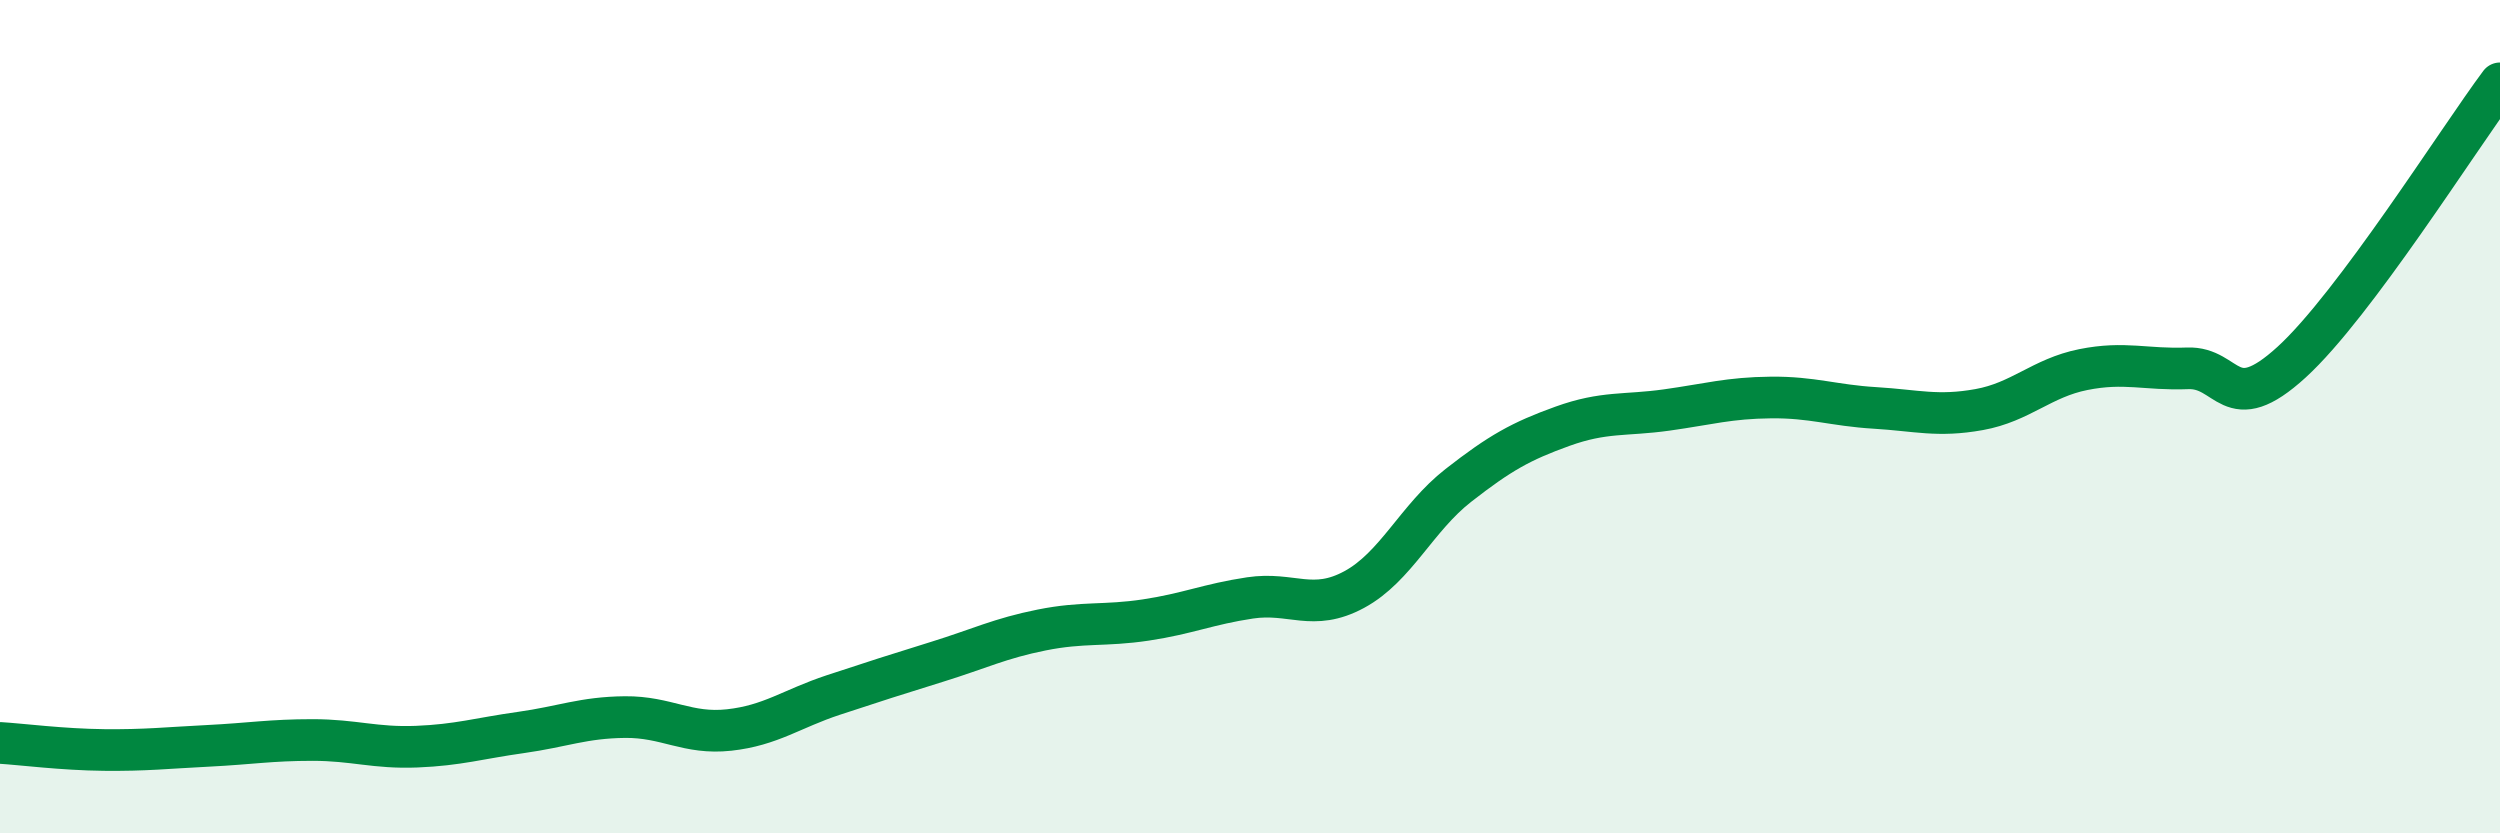
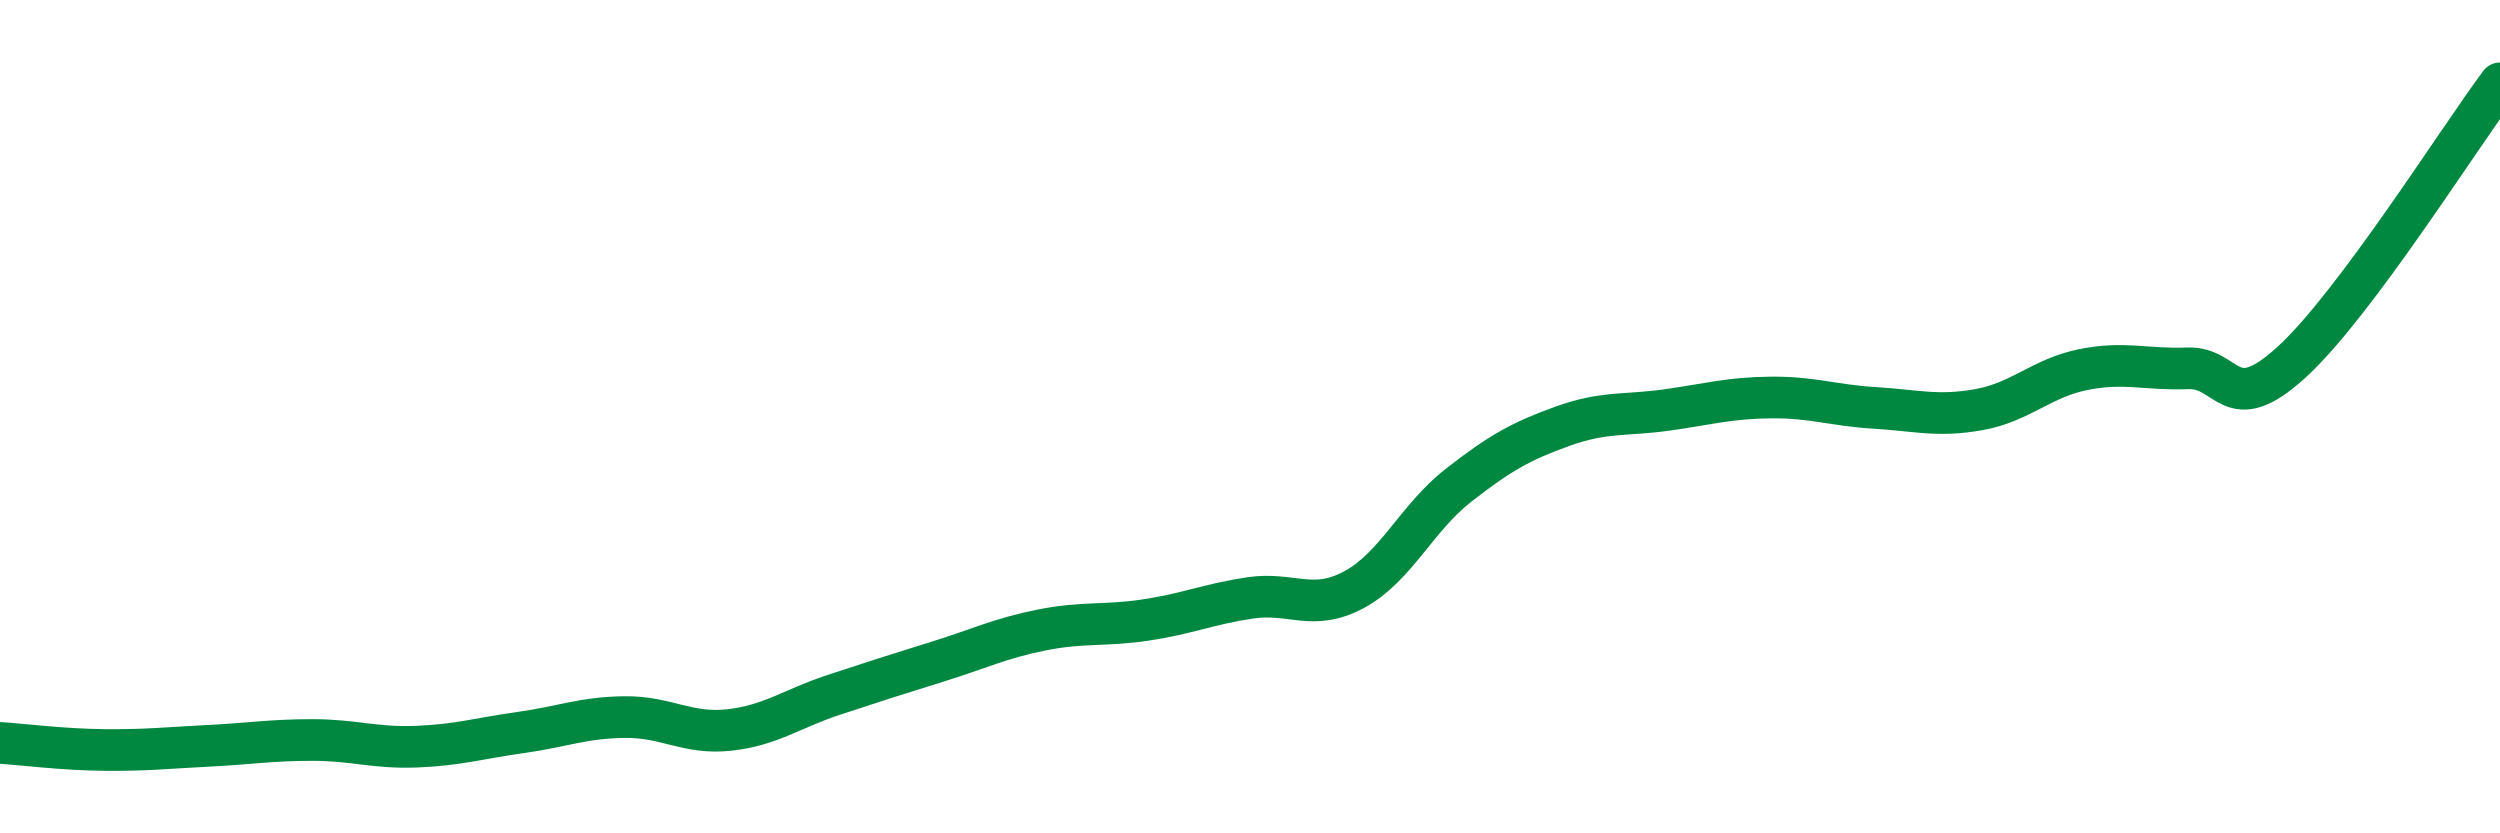
<svg xmlns="http://www.w3.org/2000/svg" width="60" height="20" viewBox="0 0 60 20">
-   <path d="M 0,17.83 C 0.5,17.86 1.5,17.99 2.5,18 C 3.5,18.01 4,17.95 5,17.9 C 6,17.85 6.5,17.76 7.5,17.76 C 8.5,17.76 9,17.96 10,17.92 C 11,17.88 11.5,17.72 12.5,17.58 C 13.5,17.44 14,17.22 15,17.21 C 16,17.2 16.5,17.63 17.5,17.52 C 18.5,17.41 19,17.01 20,16.68 C 21,16.35 21.5,16.19 22.5,15.88 C 23.5,15.57 24,15.32 25,15.12 C 26,14.92 26.5,15.03 27.5,14.88 C 28.5,14.73 29,14.5 30,14.35 C 31,14.2 31.5,14.69 32.5,14.15 C 33.5,13.61 34,12.43 35,11.65 C 36,10.87 36.5,10.59 37.5,10.23 C 38.5,9.87 39,9.98 40,9.84 C 41,9.7 41.5,9.55 42.5,9.54 C 43.5,9.53 44,9.73 45,9.79 C 46,9.85 46.5,10.01 47.5,9.83 C 48.5,9.65 49,9.07 50,8.87 C 51,8.67 51.5,8.88 52.5,8.84 C 53.5,8.8 53.5,10.06 55,8.69 C 56.5,7.32 59,3.34 60,2L60 20L0 20Z" fill="#008740" opacity="0.1" stroke-linecap="round" stroke-linejoin="round" />
  <path d="M 0,17.83 C 0.5,17.86 1.5,17.99 2.5,18 C 3.5,18.01 4,17.95 5,17.9 C 6,17.85 6.5,17.76 7.5,17.76 C 8.5,17.76 9,17.96 10,17.92 C 11,17.88 11.5,17.72 12.5,17.58 C 13.5,17.44 14,17.22 15,17.21 C 16,17.2 16.5,17.63 17.5,17.52 C 18.5,17.41 19,17.01 20,16.68 C 21,16.35 21.5,16.19 22.5,15.88 C 23.5,15.57 24,15.32 25,15.12 C 26,14.92 26.5,15.03 27.5,14.88 C 28.5,14.73 29,14.5 30,14.35 C 31,14.2 31.5,14.69 32.5,14.15 C 33.5,13.61 34,12.43 35,11.65 C 36,10.87 36.5,10.59 37.5,10.23 C 38.5,9.87 39,9.98 40,9.84 C 41,9.7 41.5,9.55 42.5,9.54 C 43.5,9.53 44,9.73 45,9.79 C 46,9.85 46.5,10.01 47.5,9.83 C 48.5,9.65 49,9.07 50,8.87 C 51,8.67 51.5,8.88 52.5,8.84 C 53.5,8.8 53.5,10.06 55,8.69 C 56.5,7.32 59,3.34 60,2" stroke="#008740" stroke-width="1" fill="none" stroke-linecap="round" stroke-linejoin="round" />
</svg>